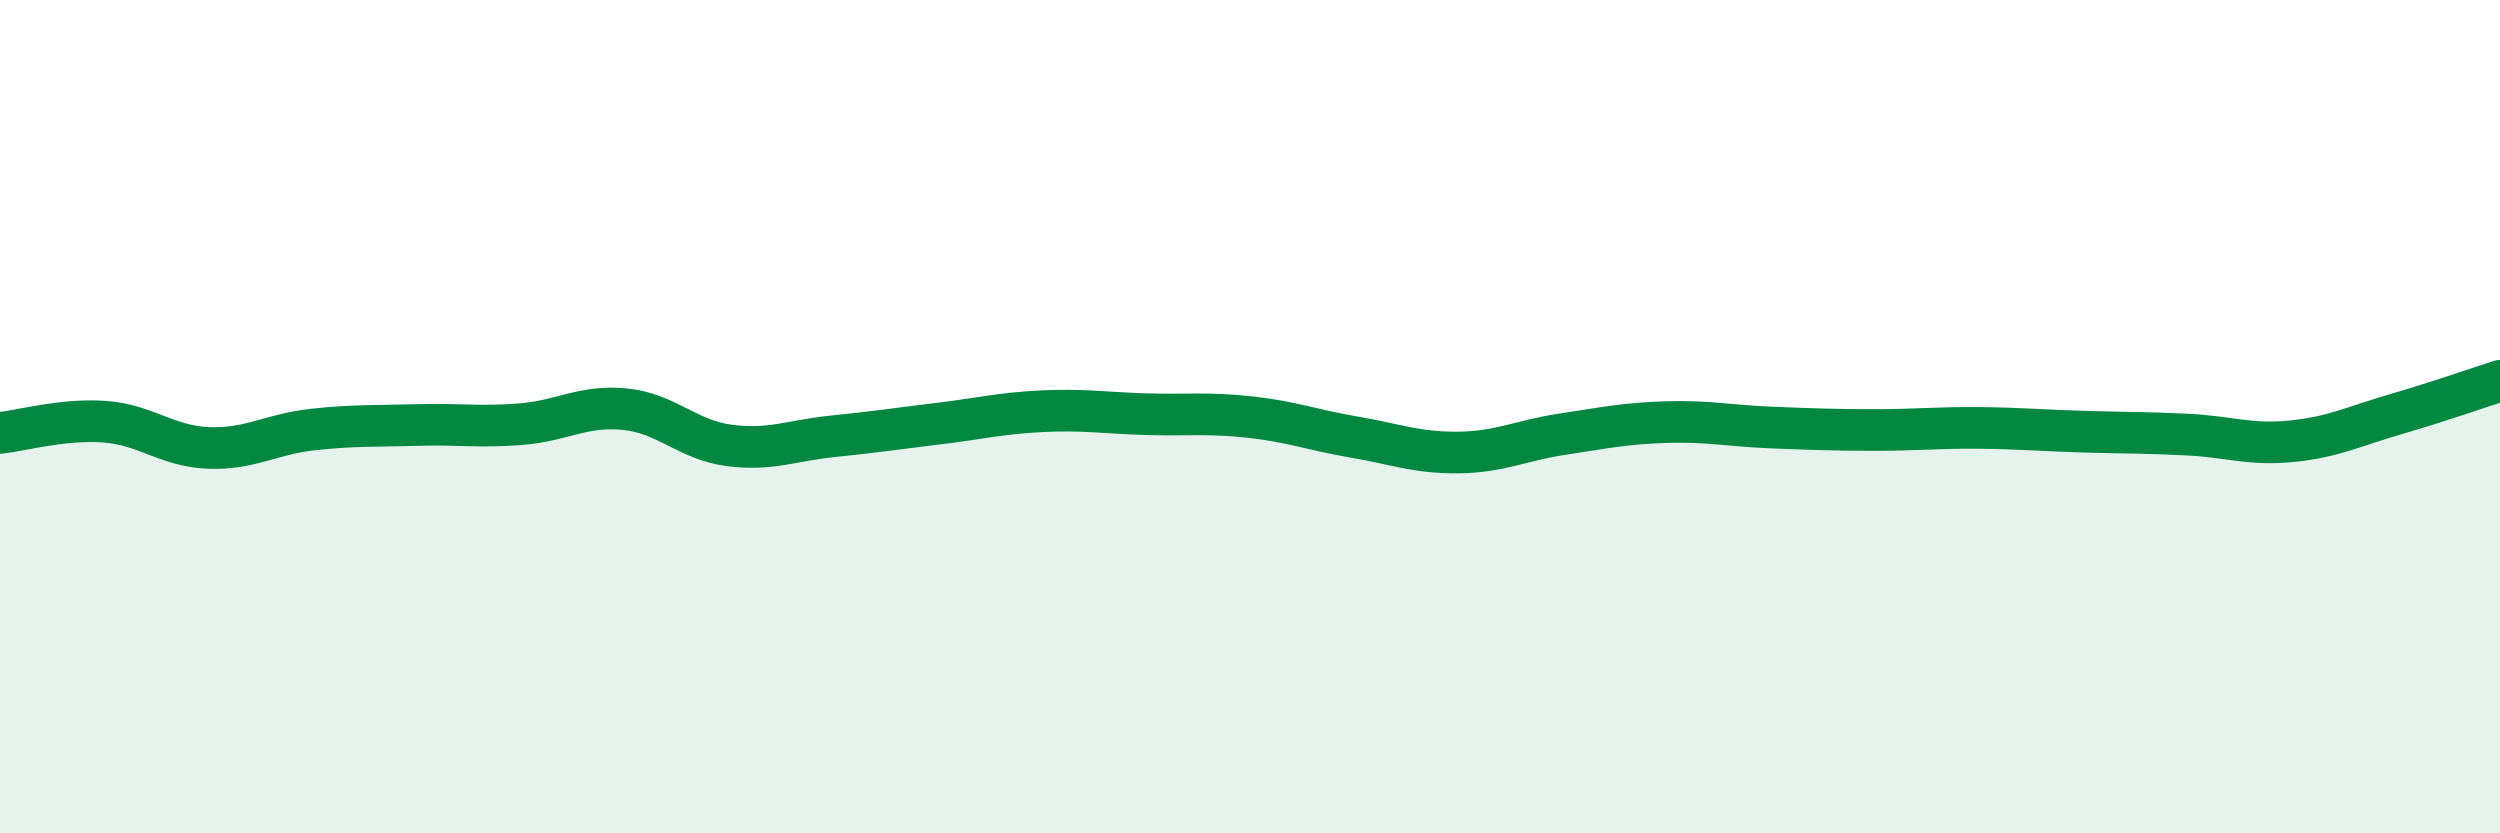
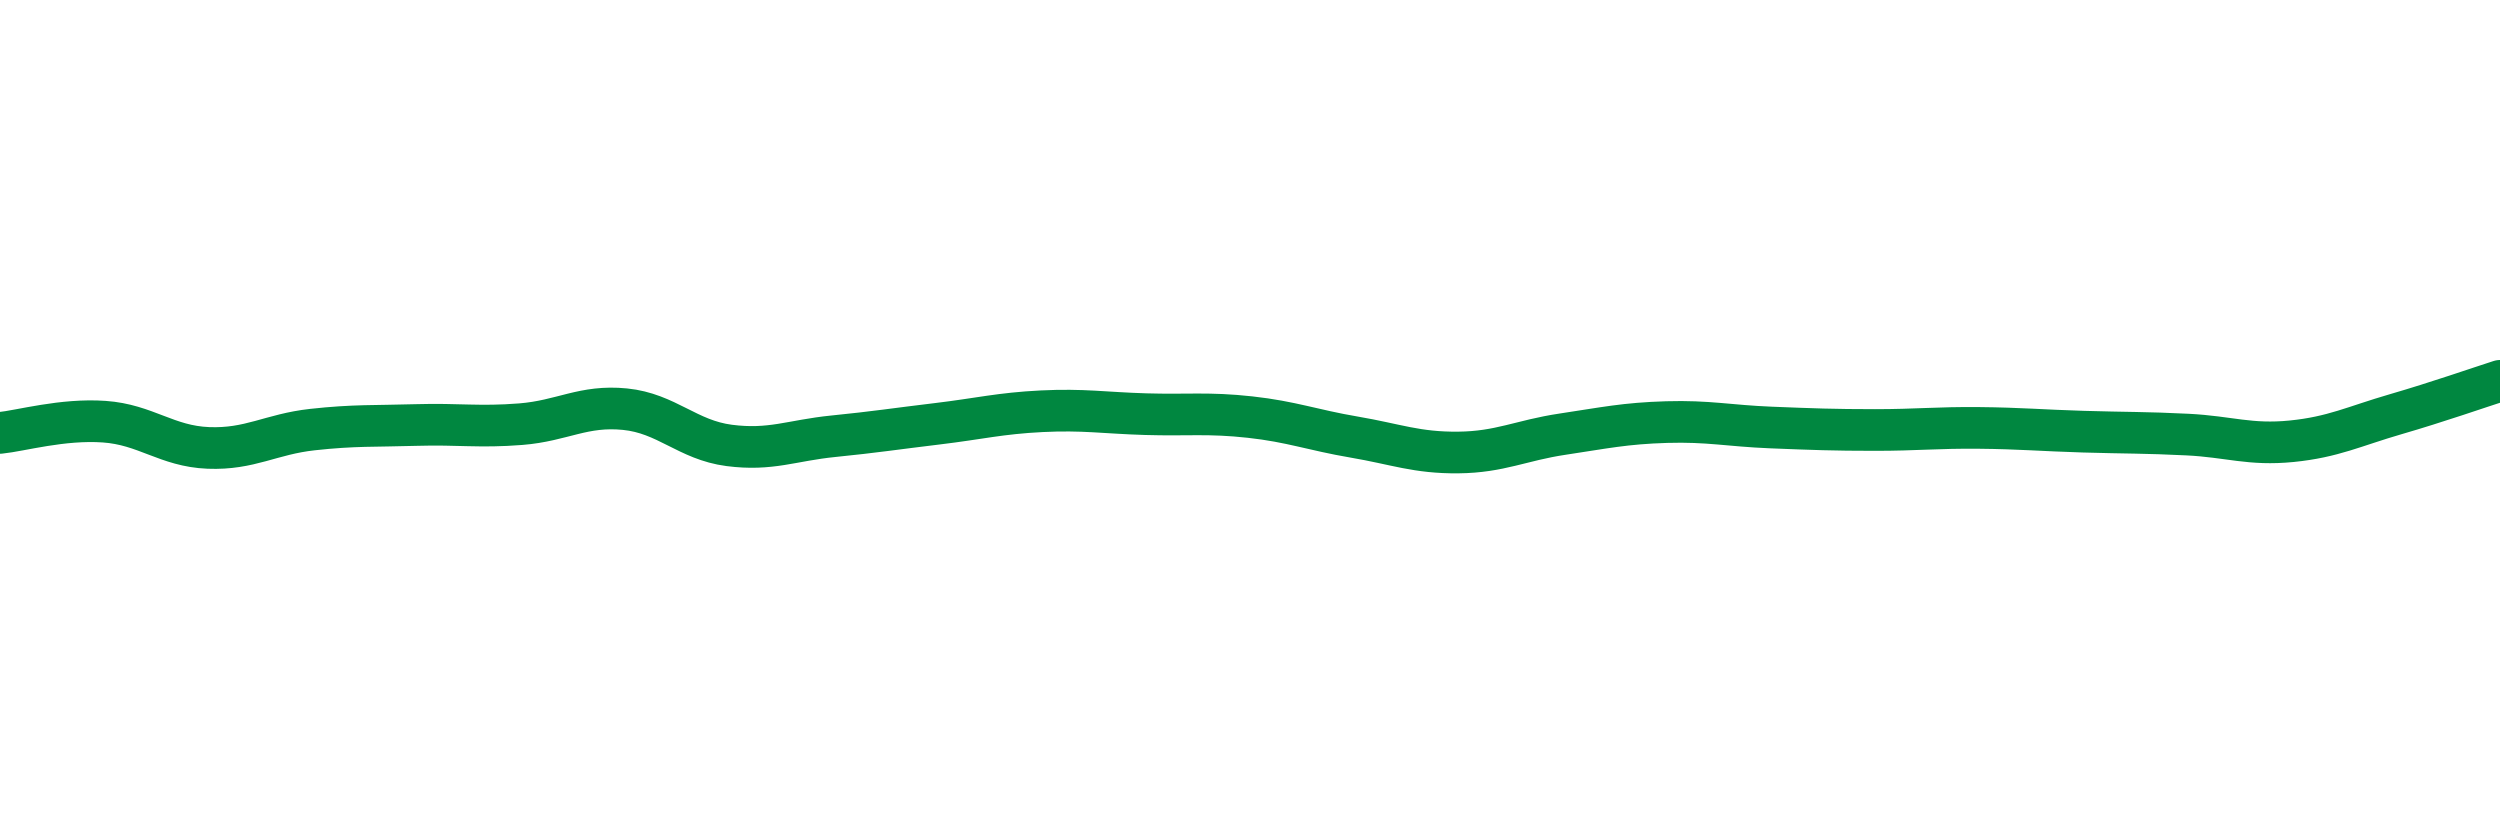
<svg xmlns="http://www.w3.org/2000/svg" width="60" height="20" viewBox="0 0 60 20">
-   <path d="M 0,10.39 C 0.5,10.34 1.5,10.05 2.5,10.12 C 3.5,10.19 4,10.71 5,10.75 C 6,10.79 6.5,10.42 7.5,10.31 C 8.5,10.2 9,10.23 10,10.2 C 11,10.17 11.5,10.26 12.5,10.18 C 13.5,10.1 14,9.72 15,9.82 C 16,9.92 16.5,10.56 17.5,10.69 C 18.5,10.82 19,10.57 20,10.47 C 21,10.37 21.5,10.29 22.5,10.17 C 23.5,10.05 24,9.92 25,9.87 C 26,9.82 26.5,9.91 27.5,9.94 C 28.5,9.97 29,9.9 30,10.01 C 31,10.12 31.5,10.32 32.5,10.49 C 33.5,10.66 34,10.87 35,10.86 C 36,10.85 36.5,10.57 37.5,10.42 C 38.5,10.27 39,10.16 40,10.13 C 41,10.1 41.5,10.22 42.5,10.26 C 43.5,10.3 44,10.32 45,10.32 C 46,10.32 46.5,10.26 47.5,10.27 C 48.5,10.28 49,10.33 50,10.36 C 51,10.39 51.5,10.38 52.5,10.43 C 53.5,10.48 54,10.69 55,10.59 C 56,10.49 56.5,10.23 57.5,9.94 C 58.5,9.65 59.5,9.3 60,9.14L60 20L0 20Z" fill="#008740" opacity="0.1" stroke-linecap="round" stroke-linejoin="round" />
  <path d="M 0,10.39 C 0.5,10.34 1.5,10.05 2.5,10.12 C 3.5,10.19 4,10.71 5,10.75 C 6,10.79 6.5,10.42 7.5,10.31 C 8.5,10.2 9,10.23 10,10.2 C 11,10.17 11.5,10.26 12.5,10.18 C 13.5,10.1 14,9.72 15,9.82 C 16,9.92 16.5,10.56 17.5,10.69 C 18.5,10.82 19,10.57 20,10.47 C 21,10.37 21.5,10.29 22.5,10.17 C 23.5,10.05 24,9.92 25,9.87 C 26,9.82 26.5,9.91 27.5,9.94 C 28.5,9.97 29,9.9 30,10.01 C 31,10.12 31.5,10.32 32.5,10.49 C 33.5,10.66 34,10.87 35,10.86 C 36,10.85 36.5,10.57 37.5,10.42 C 38.5,10.27 39,10.16 40,10.13 C 41,10.1 41.5,10.22 42.5,10.26 C 43.5,10.3 44,10.32 45,10.32 C 46,10.32 46.5,10.26 47.5,10.27 C 48.5,10.28 49,10.33 50,10.36 C 51,10.39 51.5,10.38 52.5,10.43 C 53.5,10.48 54,10.69 55,10.59 C 56,10.49 56.5,10.23 57.5,9.94 C 58.5,9.65 59.5,9.3 60,9.14" stroke="#008740" stroke-width="1" fill="none" stroke-linecap="round" stroke-linejoin="round" />
</svg>